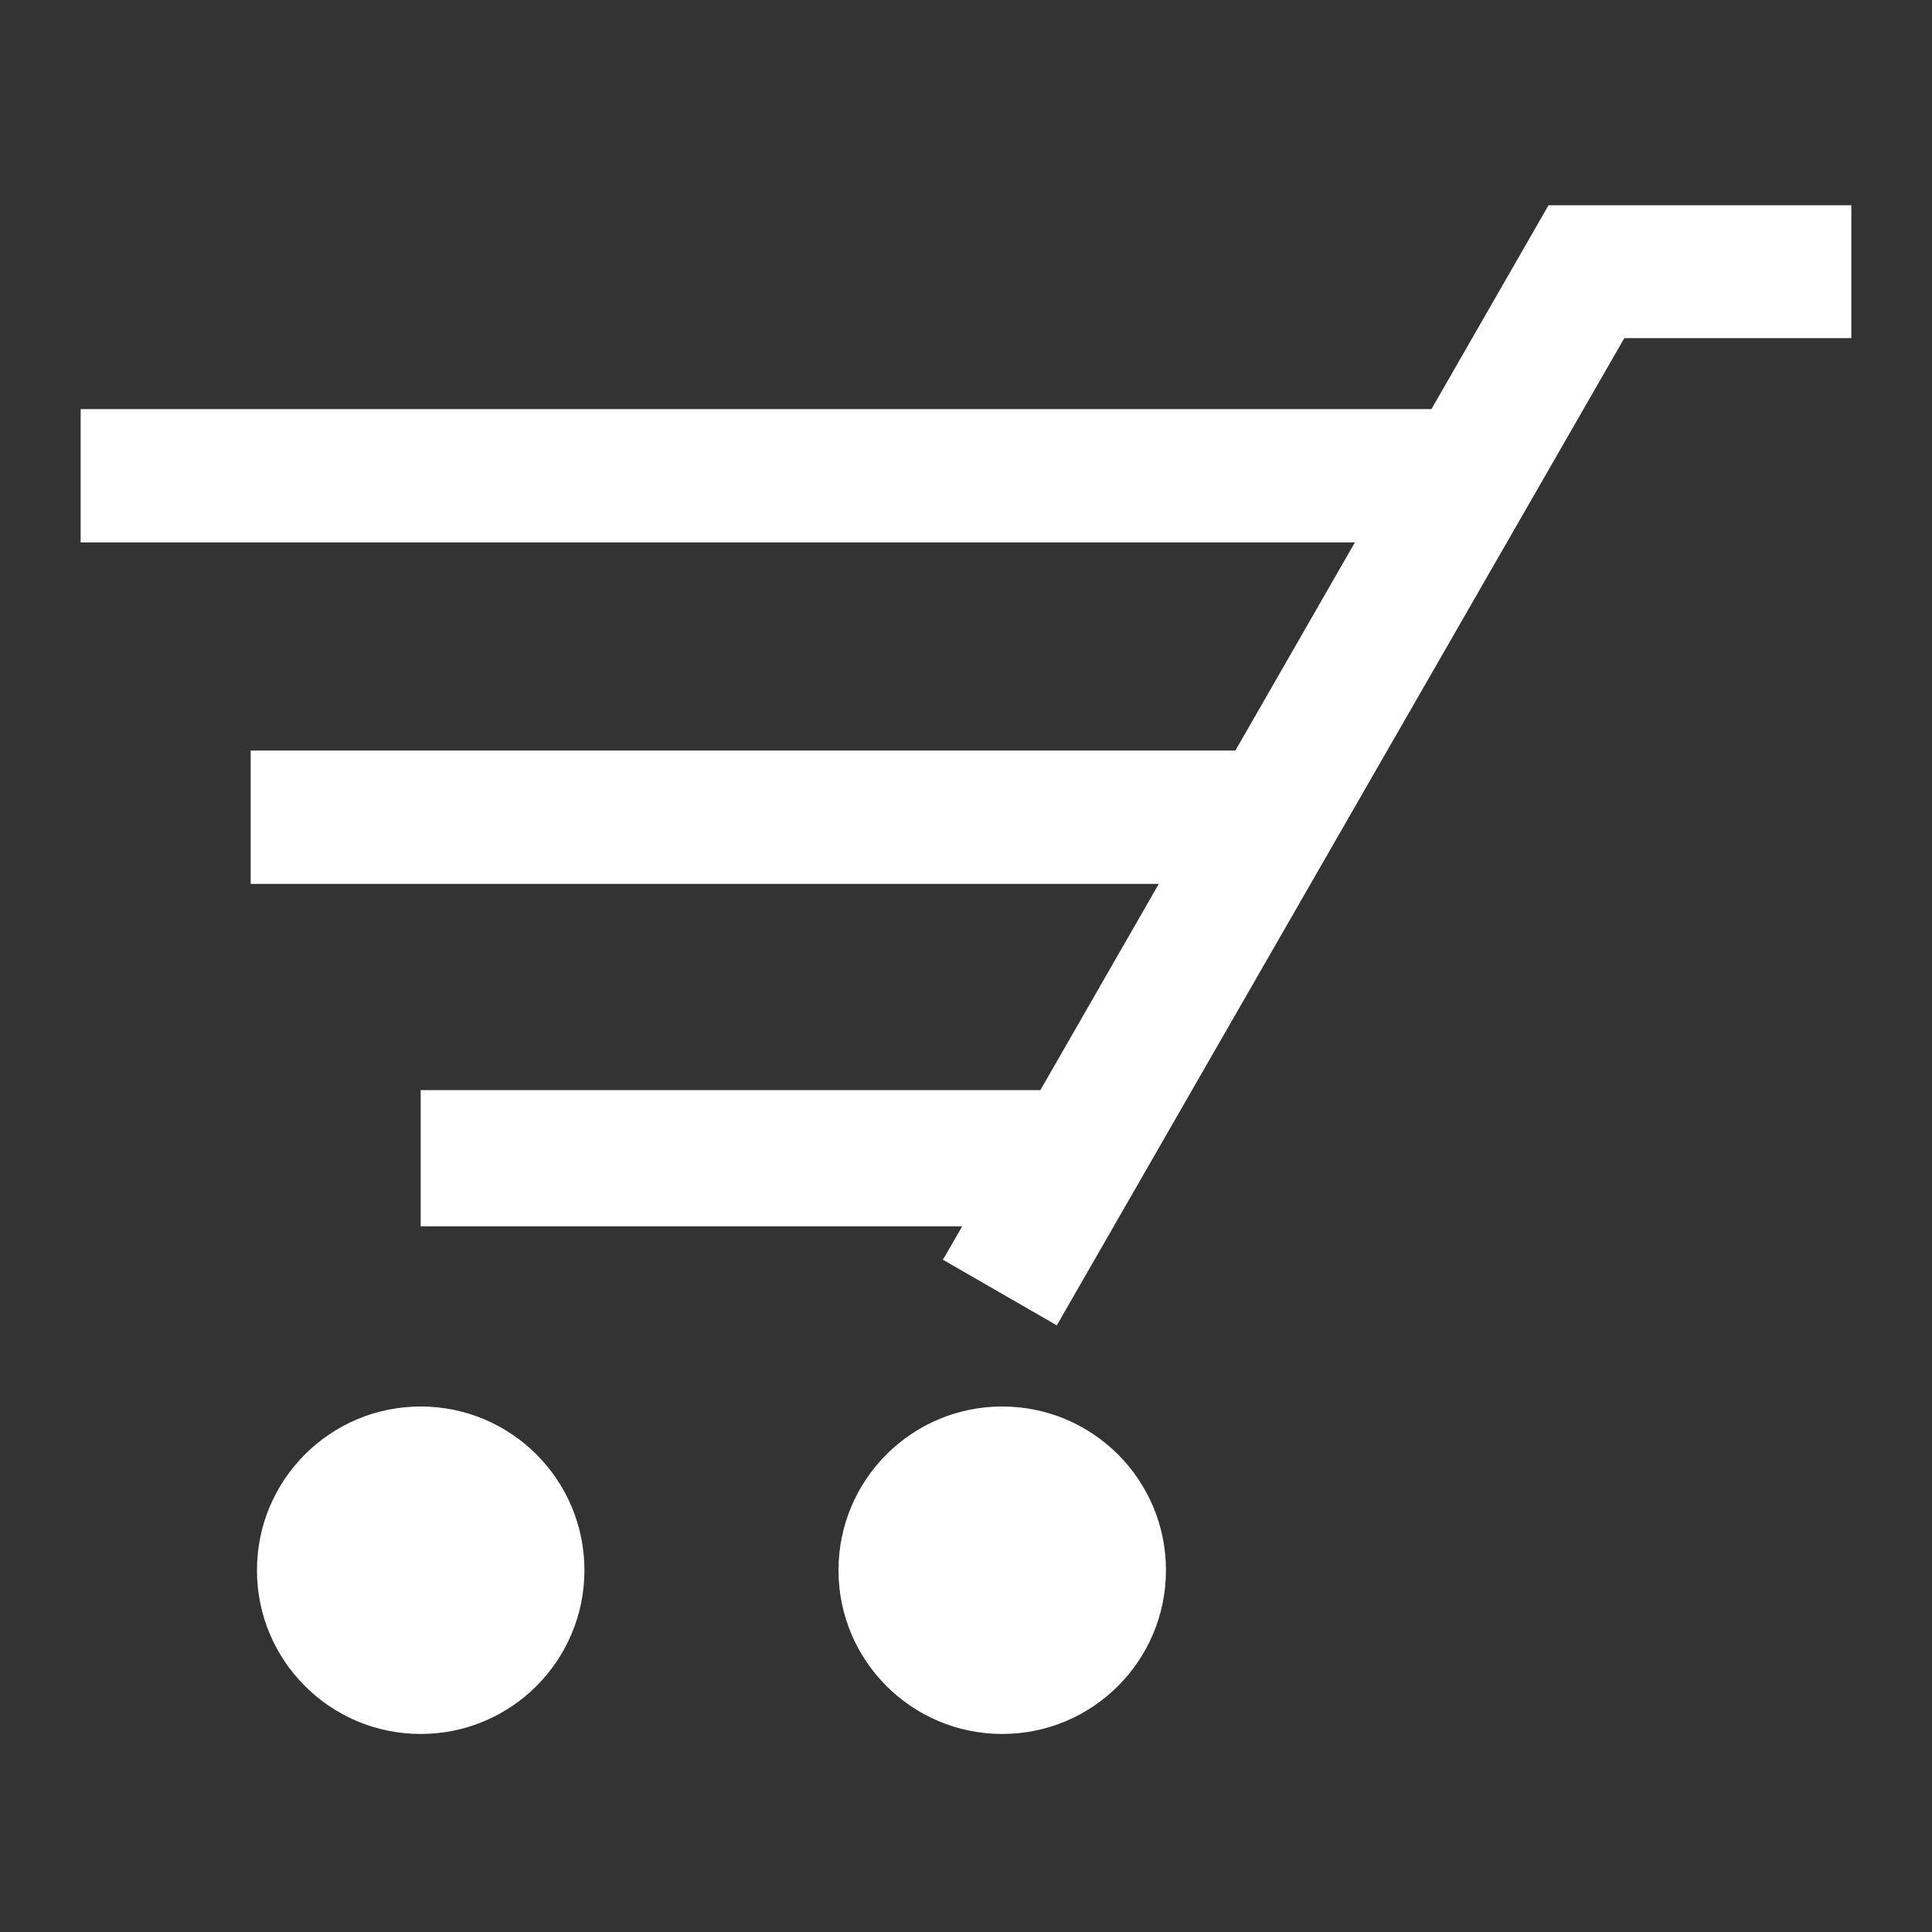
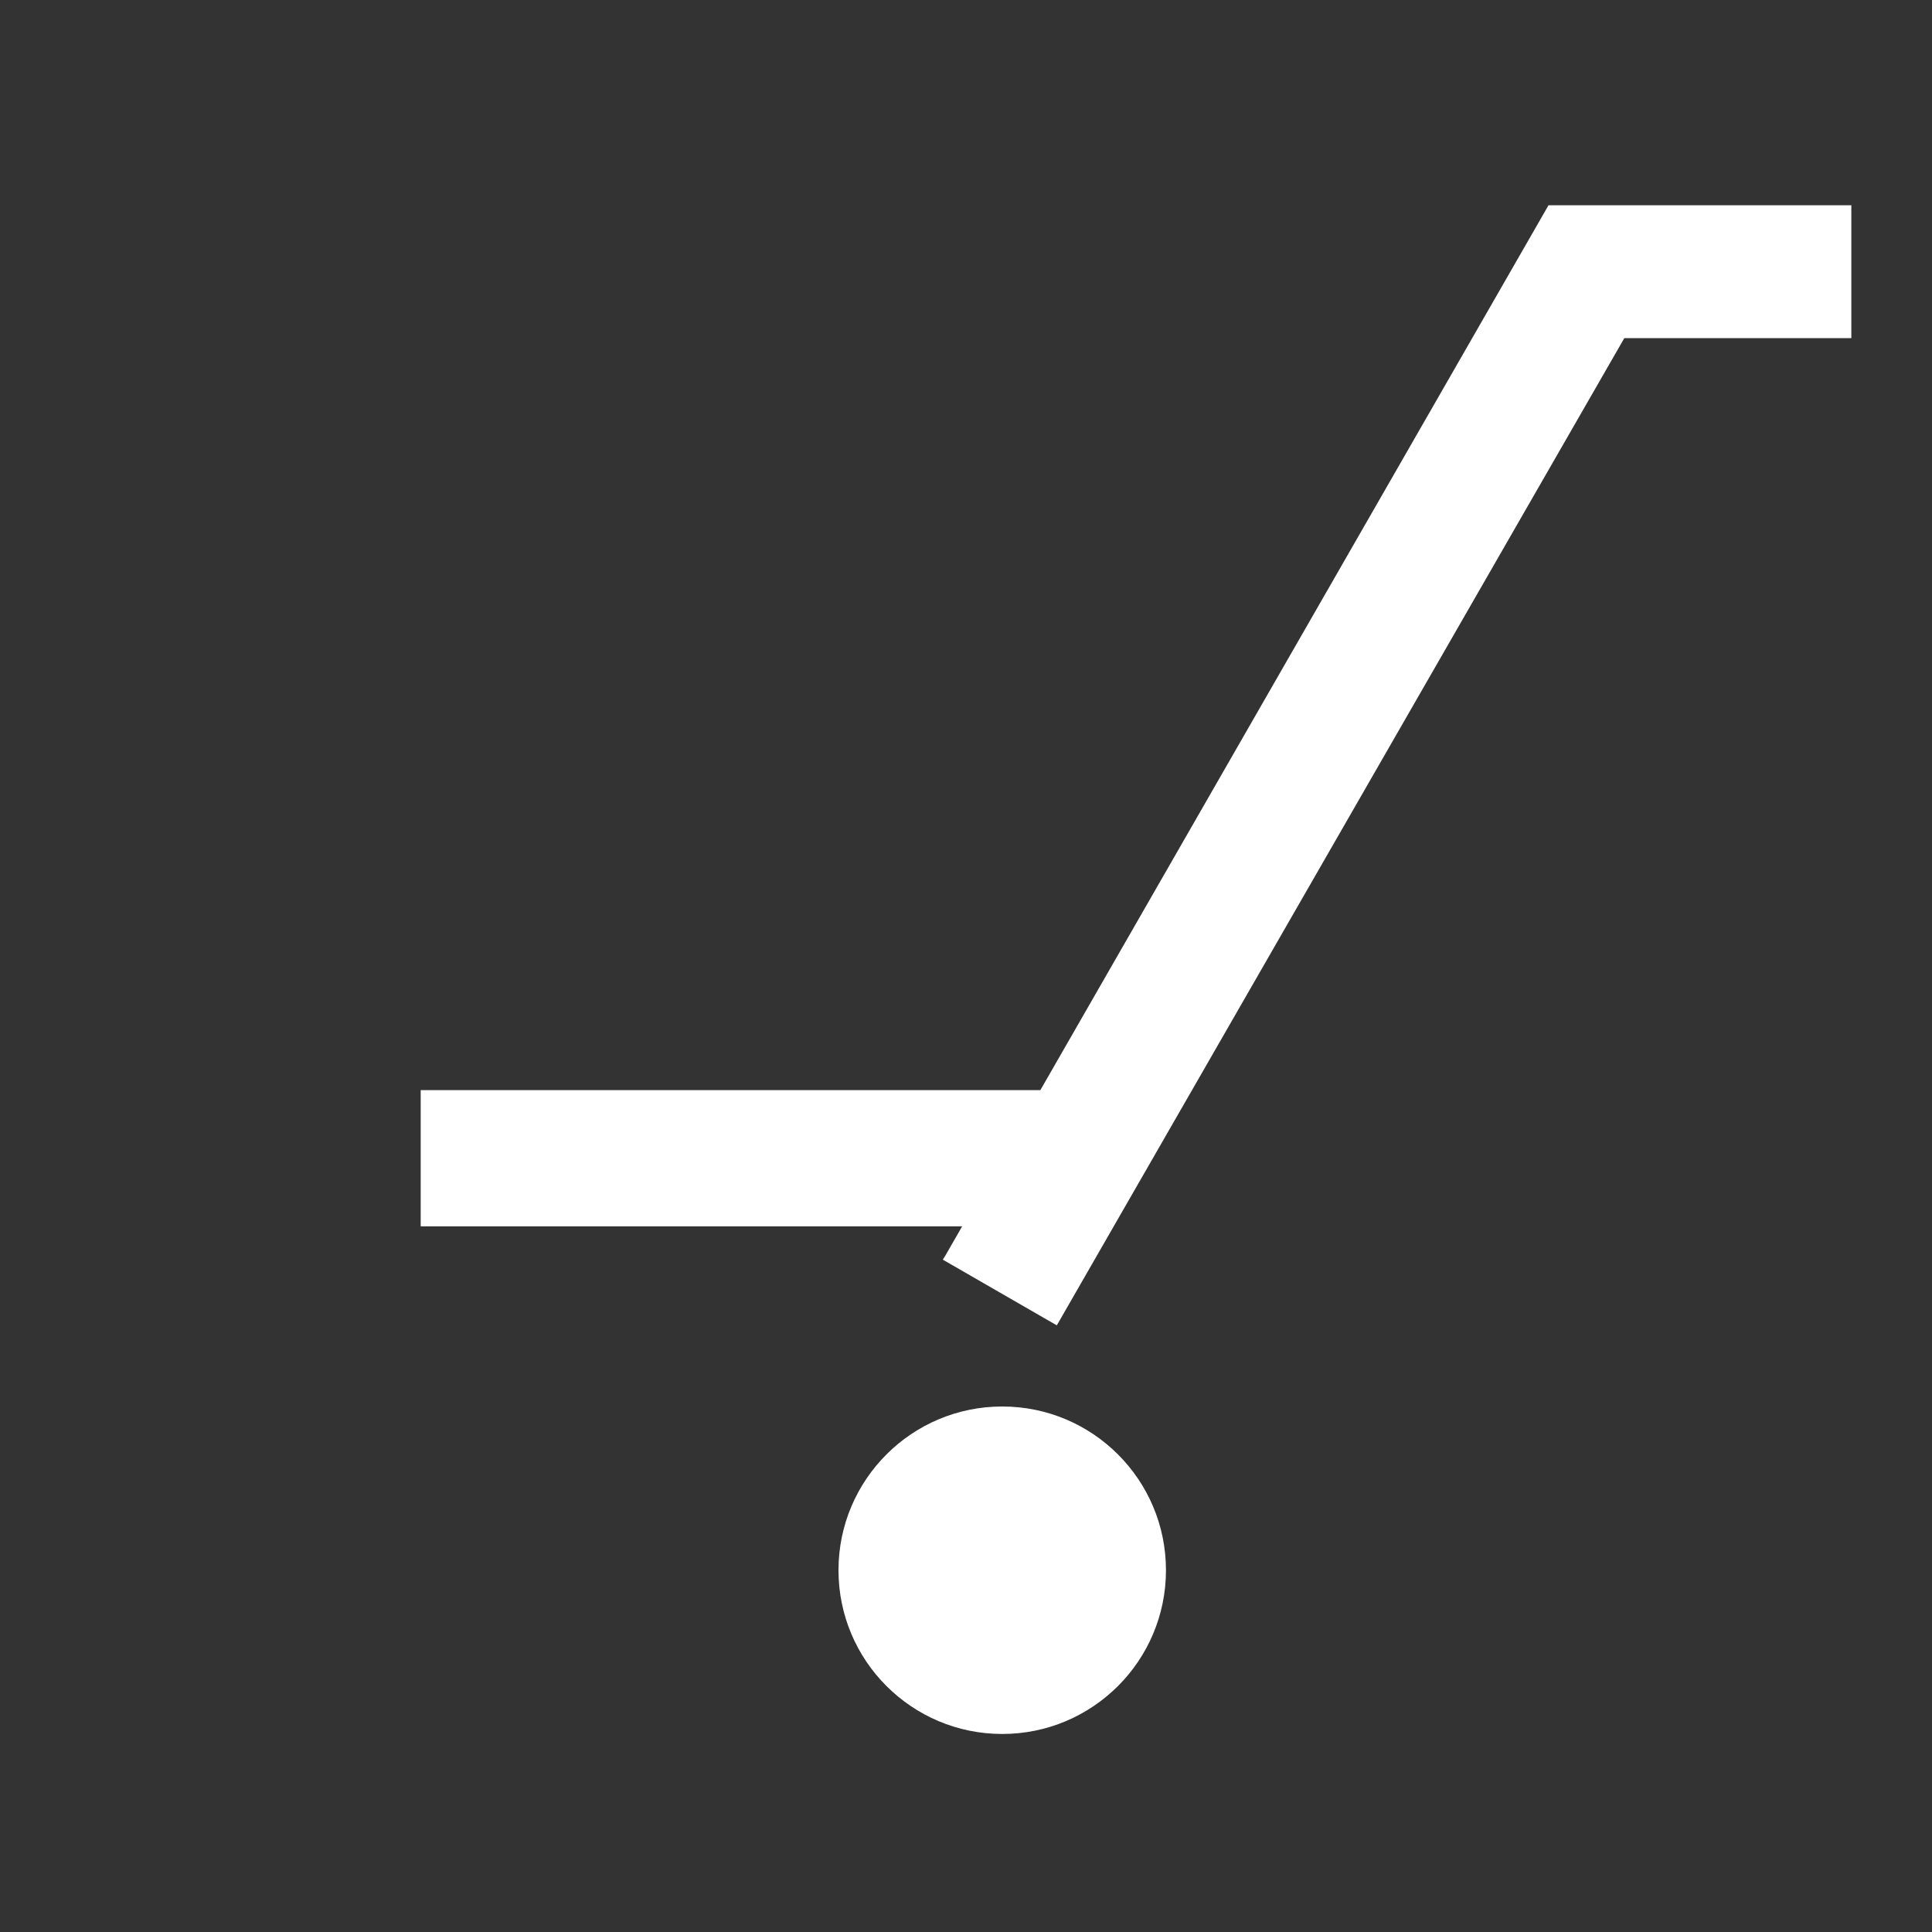
<svg xmlns="http://www.w3.org/2000/svg" id="レイヤー_1" data-name="レイヤー 1" preserveAspectRatio="none" viewBox="0 0 40 40">
  <rect x="0" y="0" width="40" height="40" fill="#333333" stroke="none" />
  <defs>
    <style>.cls-1{fill:#fff;}</style>
  </defs>
  <title>cart</title>
  <rect class="cls-1" x="8.71" y="22.57" width="14.07" height="2.82" />
-   <rect class="cls-1" x="5.19" y="15.54" width="21.1" height="2.76" />
-   <rect class="cls-1" x="1.67" y="8.47" width="28.14" height="2.76" />
-   <circle class="cls-1" cx="8.71" cy="32.51" r="3.39" />
  <circle class="cls-1" cx="20.75" cy="32.51" r="3.39" />
  <polygon class="cls-1" points="21.84 27.3 19.66 26.05 32.12 4.36 38.23 4.36 38.23 6.88 33.58 6.88 21.84 27.3" />
  <path class="cls-1" d="M21.88,27.44l-2.36-1.36.05-.08L32.06,4.25h6.27V7h-4.7ZM19.79,26l2,1.15L33.52,6.78h4.61V4.46h-6Z" />
</svg>